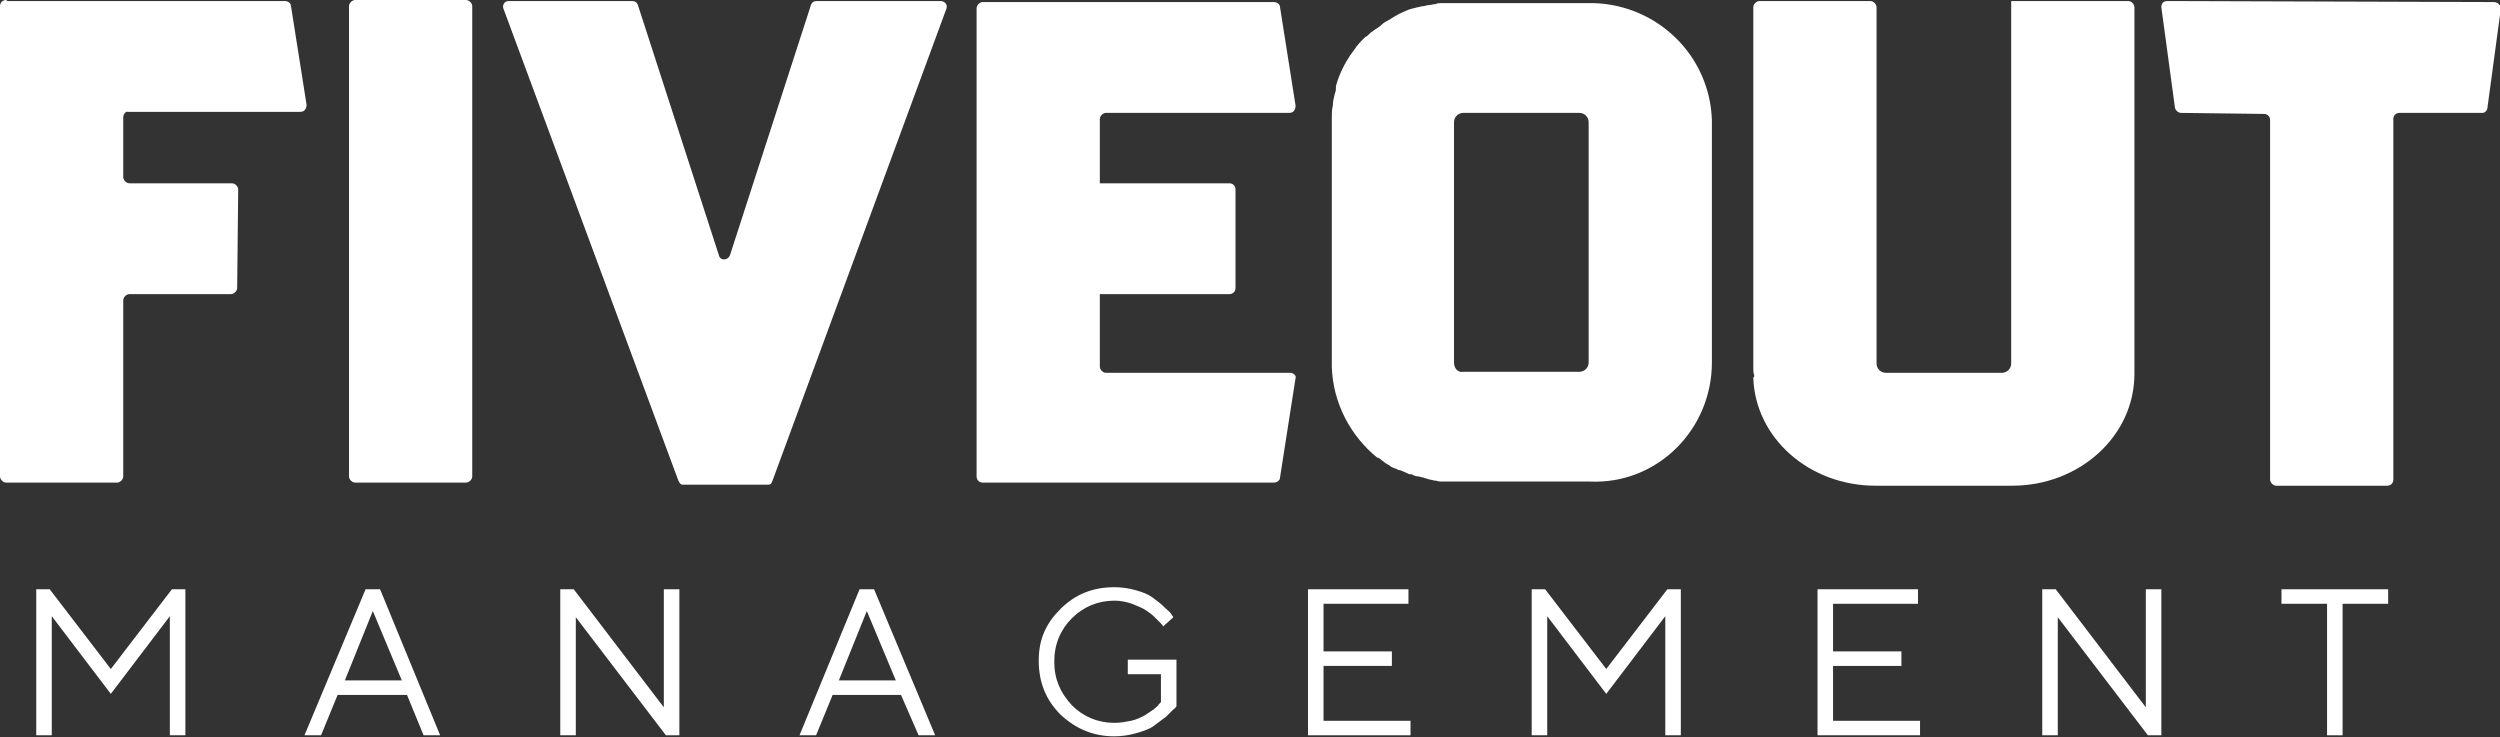
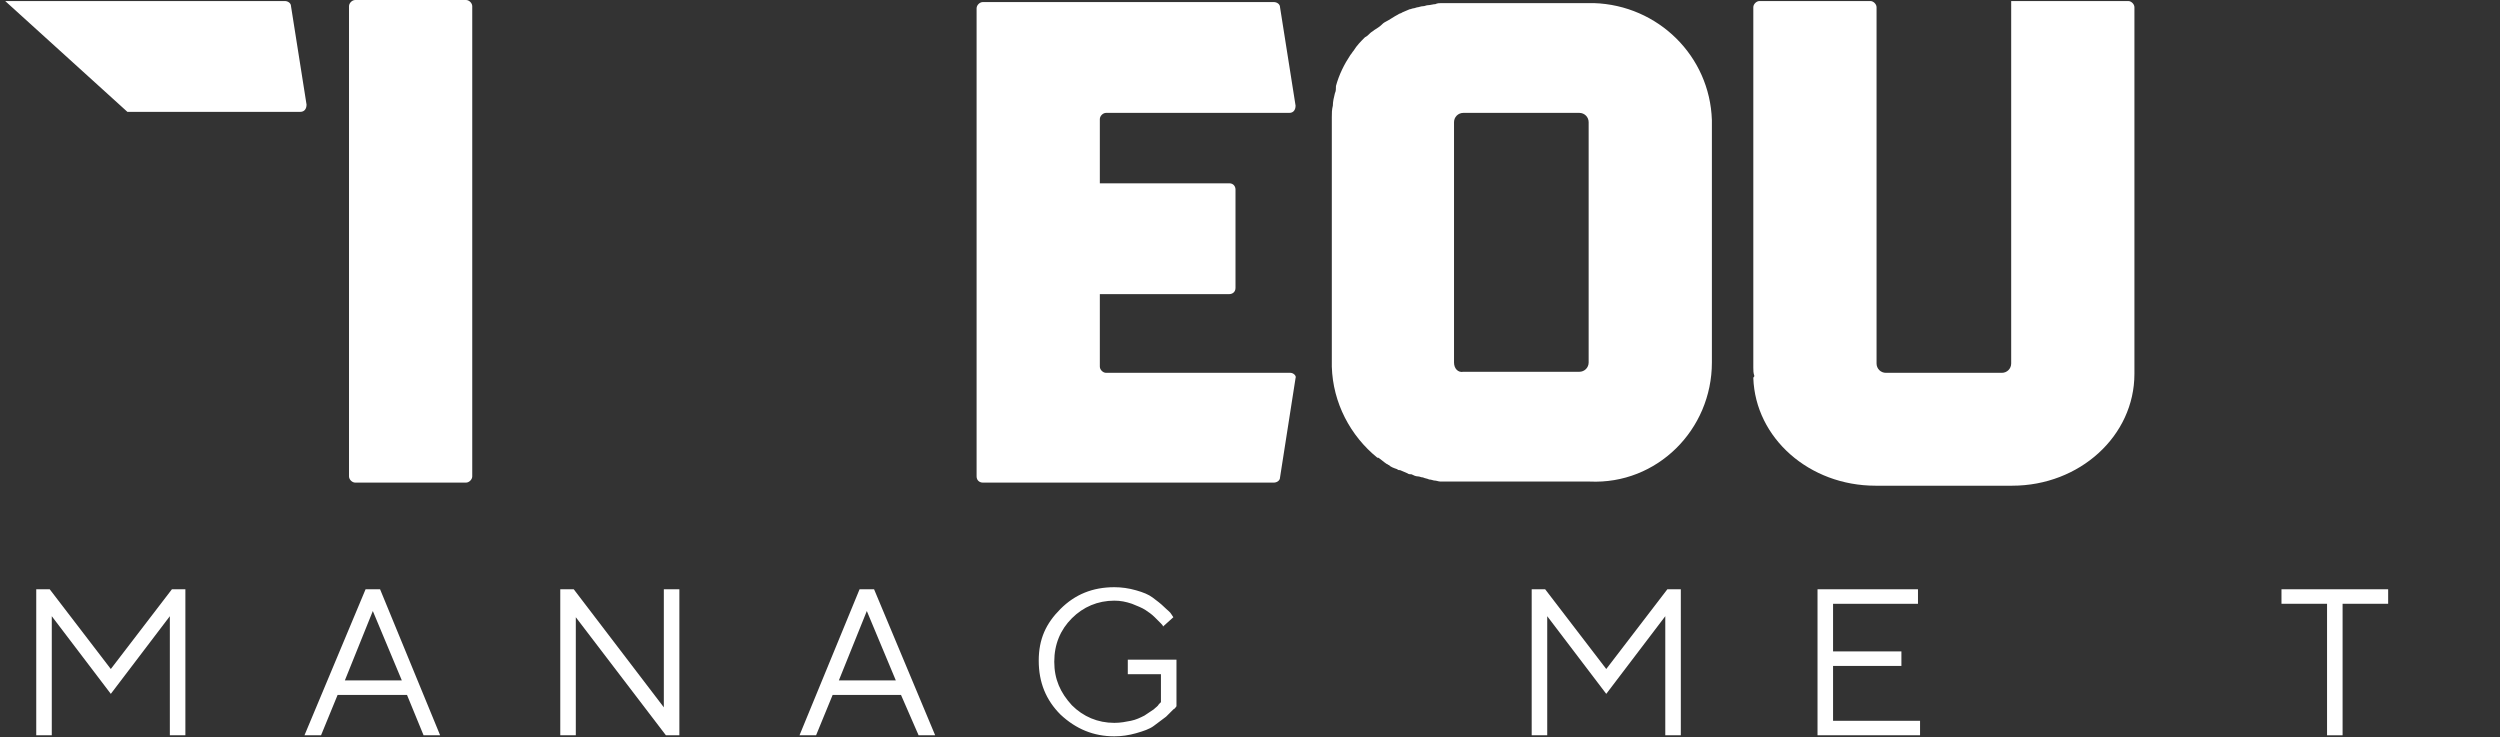
<svg xmlns="http://www.w3.org/2000/svg" version="1.1" id="Layer_1" x="0px" y="0px" viewBox="0 0 241.4 71.2" style="enable-background:new 0 0 241.4 71.2;" xml:space="preserve">
  <rect x="0" y="0" width="241.4" height="71.2" fill="#333333" stroke="none" />
  <style type="text/css"> .st0{fill:#FFFFFF;} </style>
  <g>
-     <path class="st0" d="M0.6,0C0.3,0,0,0.2,0,0.6v45.4c0,0.3,0.3,0.6,0.6,0.6h10.7c0.3,0,0.6-0.3,0.6-0.6v-17c0-0.3,0.3-0.6,0.6-0.6 h9.8c0.3,0,0.6-0.3,0.6-0.6l0.1-9.5c0-0.3-0.3-0.6-0.6-0.6h-9.9c-0.3,0-0.6-0.3-0.6-0.6v-5.8c0-0.3,0.3-0.6,0.6-0.6" />
    <path class="st0" d="M45,0H34.3c-0.3,0-0.6,0.3-0.6,0.6v45.4c0,0.3,0.3,0.6,0.6,0.6H45c0.3,0,0.6-0.3,0.6-0.6V0.6 C45.6,0.3,45.3,0,45,0z" />
-     <path class="st0" d="M240.8,0.2l-31.5-0.1c-0.4,0-0.6,0.2-0.6,0.6l1.3,9.6c0,0.3,0.3,0.6,0.6,0.6l8,0.1c0.3,0,0.6,0.2,0.6,0.6v34.7 c0,0.3,0.3,0.6,0.6,0.6h10.7c0.3,0,0.6-0.2,0.6-0.6V11.5c0-0.3,0.2-0.6,0.6-0.6h8c0.3,0,0.5-0.3,0.5-0.6l1.3-9.6 C241.4,0.5,241.2,0.2,240.8,0.2z" />
    <path class="st0" d="M12.3,10.8H29c0.4,0,0.6-0.3,0.6-0.7l-1.5-9.5c0-0.3-0.3-0.5-0.6-0.5H0.5" />
    <path class="st0" d="M124.6,36h-17.8c-0.3,0-0.6-0.3-0.6-0.6v-7h12.5c0.3,0,0.6-0.2,0.6-0.6v-9.5c0-0.3-0.2-0.6-0.6-0.6h-12.5v-6.2 c0-0.3,0.3-0.6,0.6-0.6h17.7c0.4,0,0.6-0.3,0.6-0.7l-1.5-9.5c0-0.3-0.3-0.5-0.6-0.5H94.9c-0.3,0-0.6,0.3-0.6,0.6V46 c0,0.4,0.3,0.6,0.6,0.6h28.1c0.3,0,0.6-0.2,0.6-0.5l1.5-9.6C125.2,36.3,124.9,36,124.6,36z" />
    <path class="st0" d="M206.1,36.1L206.1,36.1c0-0.3,0-0.7,0-1V0.7c0-0.3-0.3-0.6-0.6-0.6h-11.3v35c0,0.5-0.4,0.9-0.9,0.9h-11.2 c-0.5,0-0.9-0.4-0.9-0.9V0.7c0-0.3-0.3-0.6-0.6-0.6h-10.7c-0.3,0-0.6,0.3-0.6,0.6v34.4c0,0.2,0,0.3,0,0.4c0,0.3,0,0.5,0.1,0.8 c0,0.1-0.1,0.1-0.1,0.2c0.2,5.8,5.4,10.4,11.8,10.4h13.1c0,0,0,0,0,0v0c0,0,0,0,0.1,0C200.8,46.9,206.1,42.1,206.1,36.1z" />
    <path class="st0" d="M165.3,35C165.3,35,165.3,34.9,165.3,35l0-23c0-0.2,0-0.3,0-0.4c-0.2-6.2-5.2-11.1-11.4-11.3 c-0.1,0-0.3,0-0.4,0h-13c-0.2,0-0.3,0-0.5,0h0c0,0-0.1,0-0.1,0h-0.1c-0.2,0-0.4,0-0.6,0c-0.2,0-0.4,0-0.6,0.1 c-0.2,0-0.5,0.1-0.7,0.1c-0.2,0-0.3,0.1-0.5,0.1c-0.2,0-0.4,0.1-0.5,0.1c-0.1,0-0.3,0.1-0.4,0.1c-0.1,0-0.3,0.1-0.4,0.1 c-0.2,0.1-0.5,0.2-0.7,0.3c-0.1,0.1-0.3,0.1-0.4,0.2c-0.4,0.2-0.8,0.5-1.2,0.7c-0.2,0.1-0.3,0.2-0.4,0.3c-0.2,0.2-0.4,0.3-0.7,0.5 c-0.1,0.1-0.3,0.2-0.4,0.3c0,0,0,0-0.1,0.1c-0.1,0.1-0.2,0.2-0.4,0.3c-0.4,0.4-0.8,0.8-1.1,1.3c-0.1,0.1-0.2,0.3-0.3,0.4 c-0.6,0.9-1.1,1.9-1.4,3C129,8.6,129,8.8,128.9,9c-0.1,0.4-0.2,0.8-0.2,1.2c-0.1,0.4-0.1,0.7-0.1,1.1c0,0.2,0,0.4,0,0.6V35 c0,0.2,0,0.3,0,0.4c0.1,3.5,1.8,6.7,4.4,8.8c0,0,0,0,0.1,0c0.3,0.2,0.5,0.4,0.8,0.6c0.1,0,0.1,0.1,0.2,0.1c0.2,0.2,0.5,0.3,0.8,0.4 c0.1,0.1,0.2,0.1,0.3,0.1c0.2,0.1,0.5,0.2,0.7,0.3c0.1,0.1,0.3,0.1,0.4,0.1c0.2,0.1,0.4,0.2,0.6,0.2c0.2,0,0.3,0.1,0.5,0.1 c0.2,0.1,0.4,0.1,0.6,0.2c0.2,0,0.4,0.1,0.5,0.1c0.2,0,0.4,0.1,0.6,0.1c0.2,0,0.4,0,0.6,0c0.1,0,0.2,0,0.4,0c0.1,0,0.3,0,0.4,0v0 c0,0,0,0,0,0h13C160,46.8,165.3,41.5,165.3,35L165.3,35z M140.4,35V11.8c0-0.5,0.4-0.9,0.9-0.9h11.2c0.5,0,0.9,0.4,0.9,0.9V35 c0,0.5-0.4,0.9-0.9,0.9h-11.2C140.8,36,140.4,35.6,140.4,35z" />
-     <path class="st0" d="M90.8,0.1l-11.9,0c-0.3,0-0.5,0.1-0.6,0.4l-7.8,24.1c-0.2,0.6-1,0.6-1.1,0L61.6,0.5c-0.1-0.3-0.3-0.4-0.6-0.4 l-11.9,0c-0.4,0-0.6,0.4-0.5,0.7l16.9,45.6c0.1,0.2,0.2,0.4,0.4,0.4h8.3c0.2,0,0.3-0.1,0.4-0.4L91.4,0.8 C91.5,0.4,91.2,0.1,90.8,0.1z" />
    <g>
      <path class="st0" d="M10.7,67L5,59.5V71H3.5V56.9h1.3l5.9,7.7l5.9-7.7h1.3V71h-1.5V59.5L10.7,67z" />
      <path class="st0" d="M32.6,67.1L31,71h-1.6l5.9-14.1h1.4L42.5,71h-1.6l-1.6-3.9H32.6z M36,59l-2.7,6.7h5.5L36,59z" />
      <path class="st0" d="M65.6,56.9V71h-1.3l-8.7-11.4V71h-1.5V56.9h1.3l8.7,11.4V56.9H65.6z" />
      <path class="st0" d="M80.4,67.1L78.8,71h-1.6L83,56.9h1.4L90.3,71h-1.6L87,67.1H80.4z M83.7,59L81,65.7h5.5L83.7,59z" />
      <path class="st0" d="M102.4,58.8c1.4-1.4,3.1-2.1,5.2-2.1c0.7,0,1.4,0.1,2.1,0.3c0.7,0.2,1.2,0.4,1.6,0.7c0.4,0.3,0.8,0.6,1.1,0.9 c0.3,0.3,0.6,0.5,0.7,0.7l0.2,0.3l-1,0.9c0-0.1-0.1-0.2-0.2-0.3c-0.1-0.1-0.3-0.3-0.6-0.6c-0.3-0.3-0.6-0.5-0.9-0.7 c-0.3-0.2-0.8-0.4-1.3-0.6c-0.6-0.2-1.1-0.3-1.7-0.3c-1.6,0-3,0.6-4.1,1.7c-1.1,1.1-1.7,2.5-1.7,4.2c0,1.7,0.6,3,1.7,4.2 c1.1,1.1,2.5,1.7,4.1,1.7c0.6,0,1.1-0.1,1.6-0.2c0.5-0.1,0.9-0.3,1.3-0.5c0.3-0.2,0.6-0.4,0.9-0.6c0.2-0.2,0.4-0.3,0.5-0.5 l0.2-0.2v-2.7h-3.2v-1.4h4.7v4.5c-0.1,0.1-0.1,0.2-0.3,0.3c-0.1,0.1-0.4,0.4-0.7,0.7c-0.4,0.3-0.8,0.6-1.2,0.9s-1,0.5-1.7,0.7 c-0.7,0.2-1.4,0.3-2.1,0.3c-2,0-3.7-0.7-5.2-2.1c-1.4-1.4-2.1-3.1-2.1-5.2S101,60.2,102.4,58.8z" />
-       <path class="st0" d="M136.2,69.6V71h-9.9V56.9h9.7v1.4h-8.2v4.6h6.6v1.4h-6.6v5.3H136.2z" />
      <path class="st0" d="M155.1,67l-5.7-7.5V71h-1.5V56.9h1.3l5.9,7.7l5.9-7.7h1.3V71h-1.5V59.5L155.1,67z" />
      <path class="st0" d="M185.4,69.6V71h-9.9V56.9h9.7v1.4H177v4.6h6.6v1.4H177v5.3H185.4z" />
-       <path class="st0" d="M208.7,56.9V71h-1.3l-8.7-11.4V71h-1.5V56.9h1.3l8.7,11.4V56.9H208.7z" />
      <path class="st0" d="M230.6,56.9v1.4h-4.4V71h-1.5V58.3h-4.4v-1.4H230.6z" />
    </g>
  </g>
</svg>